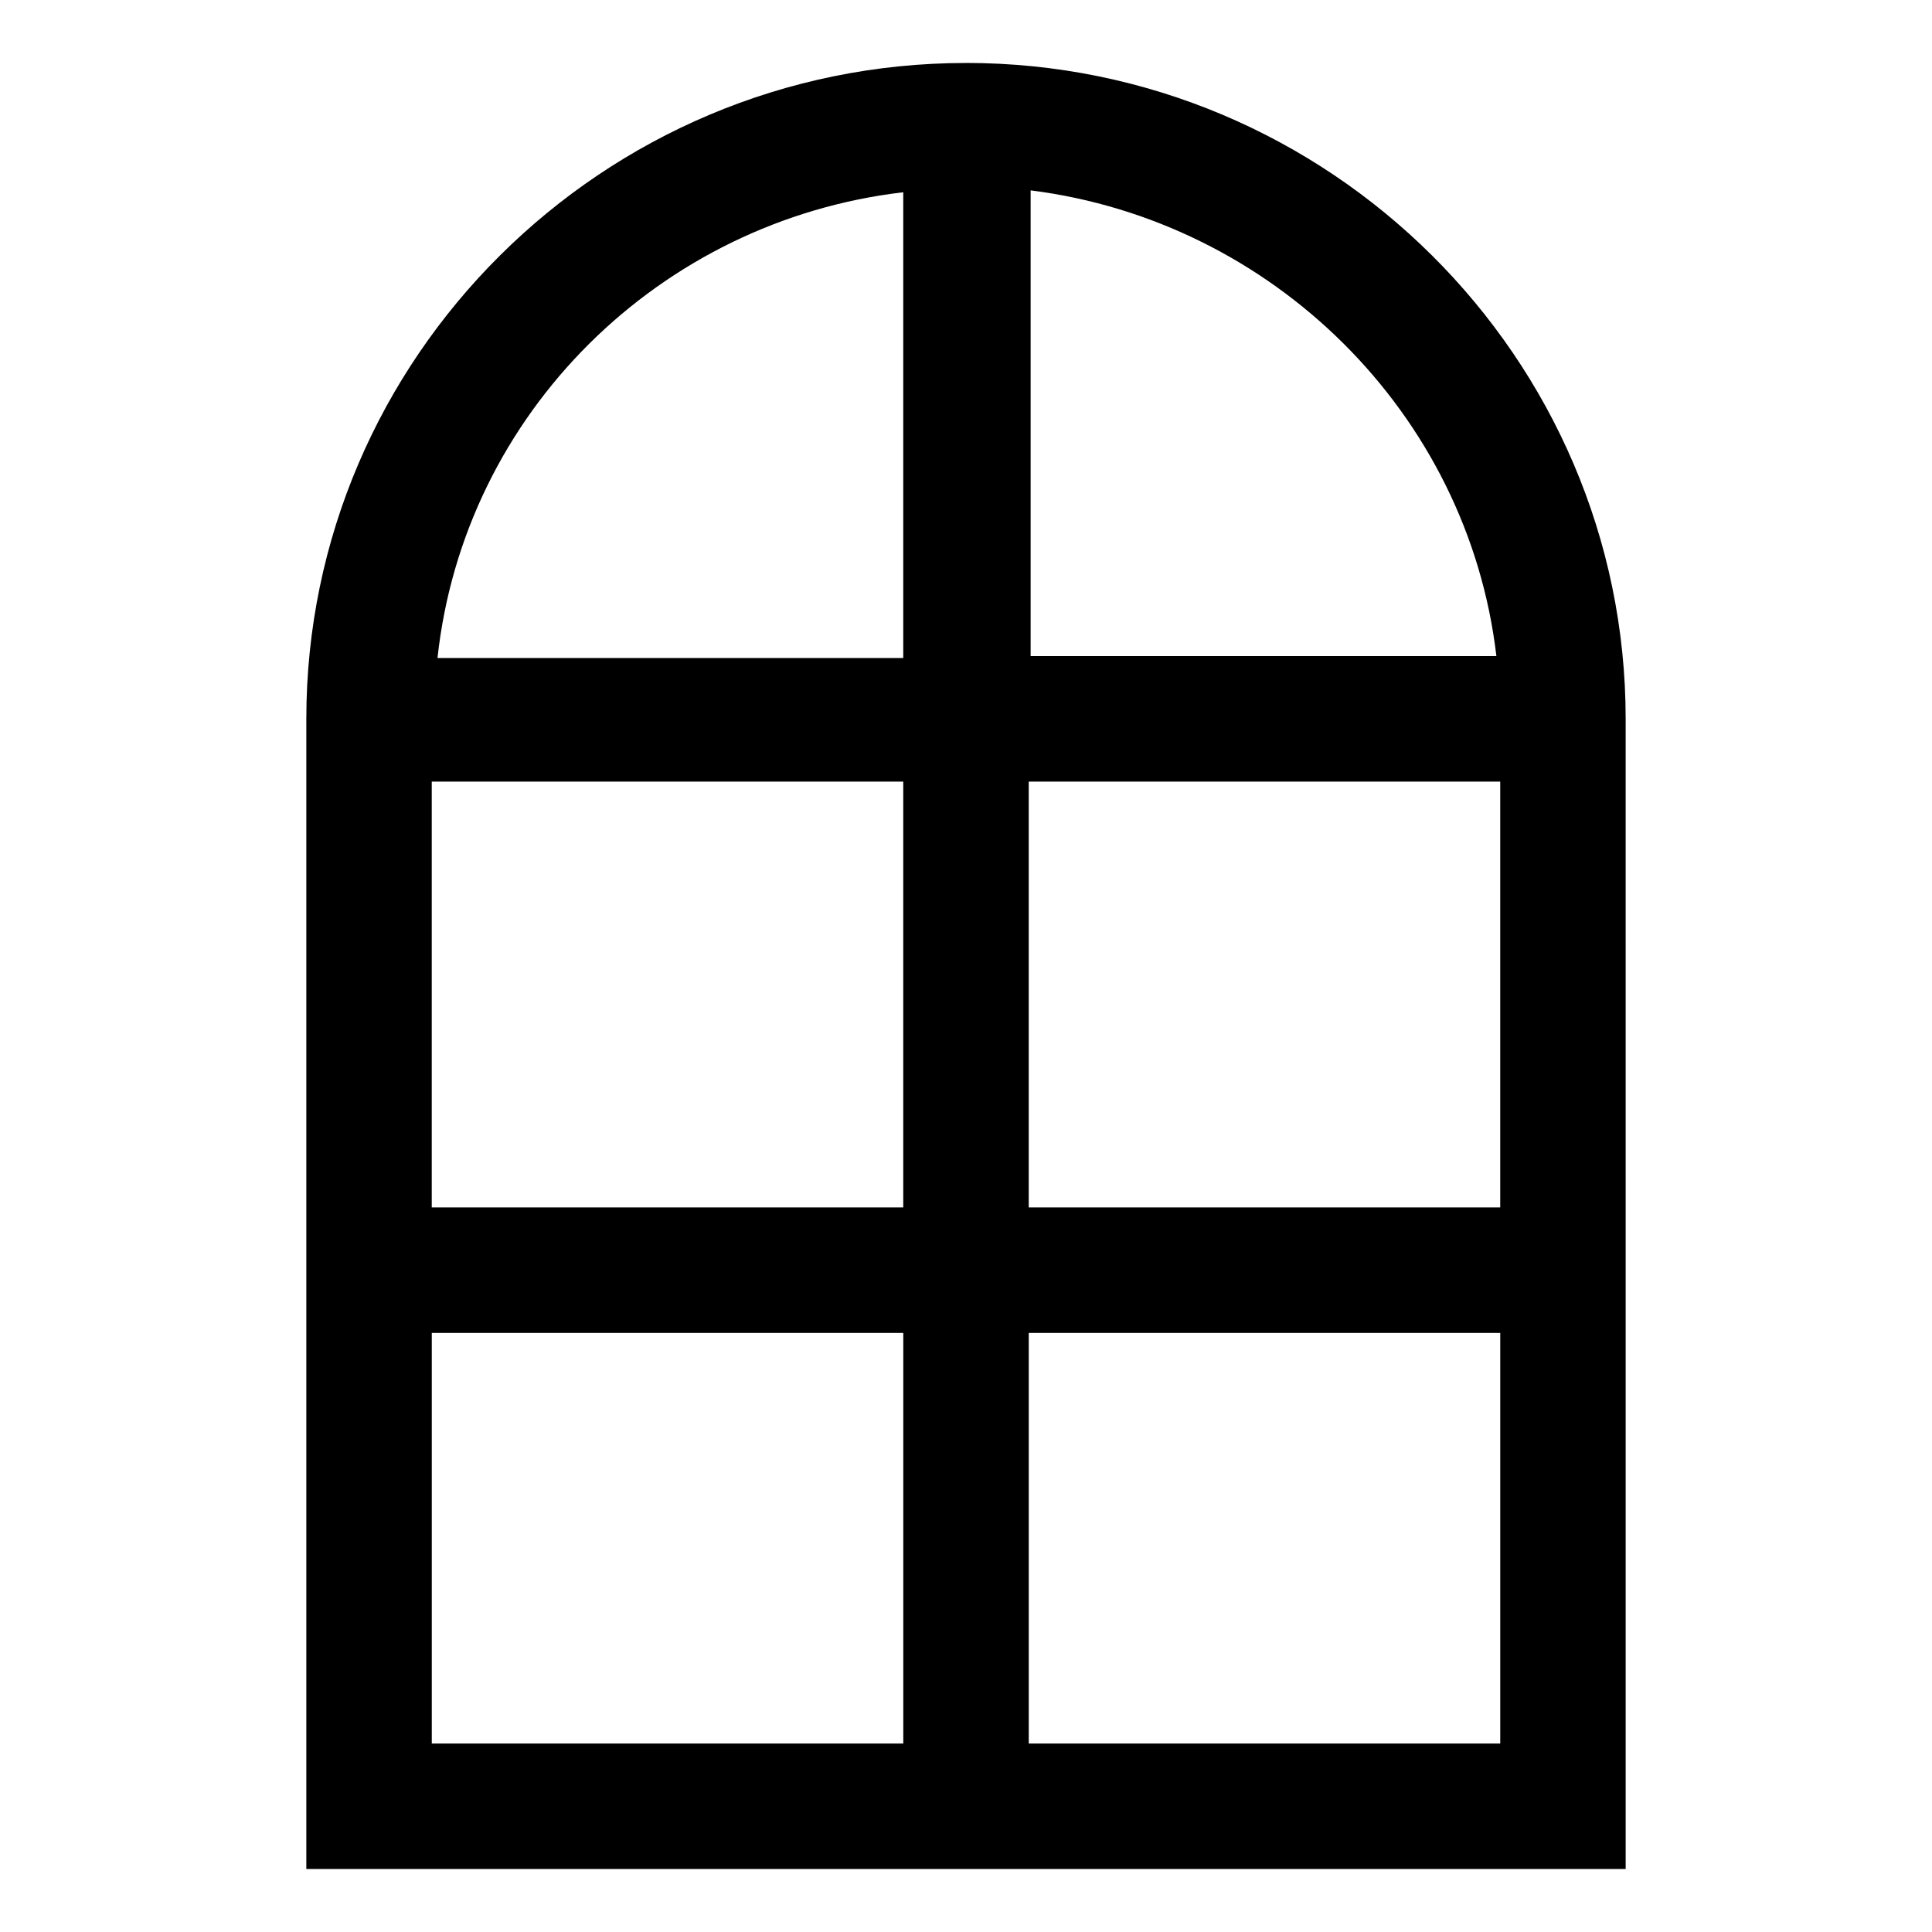
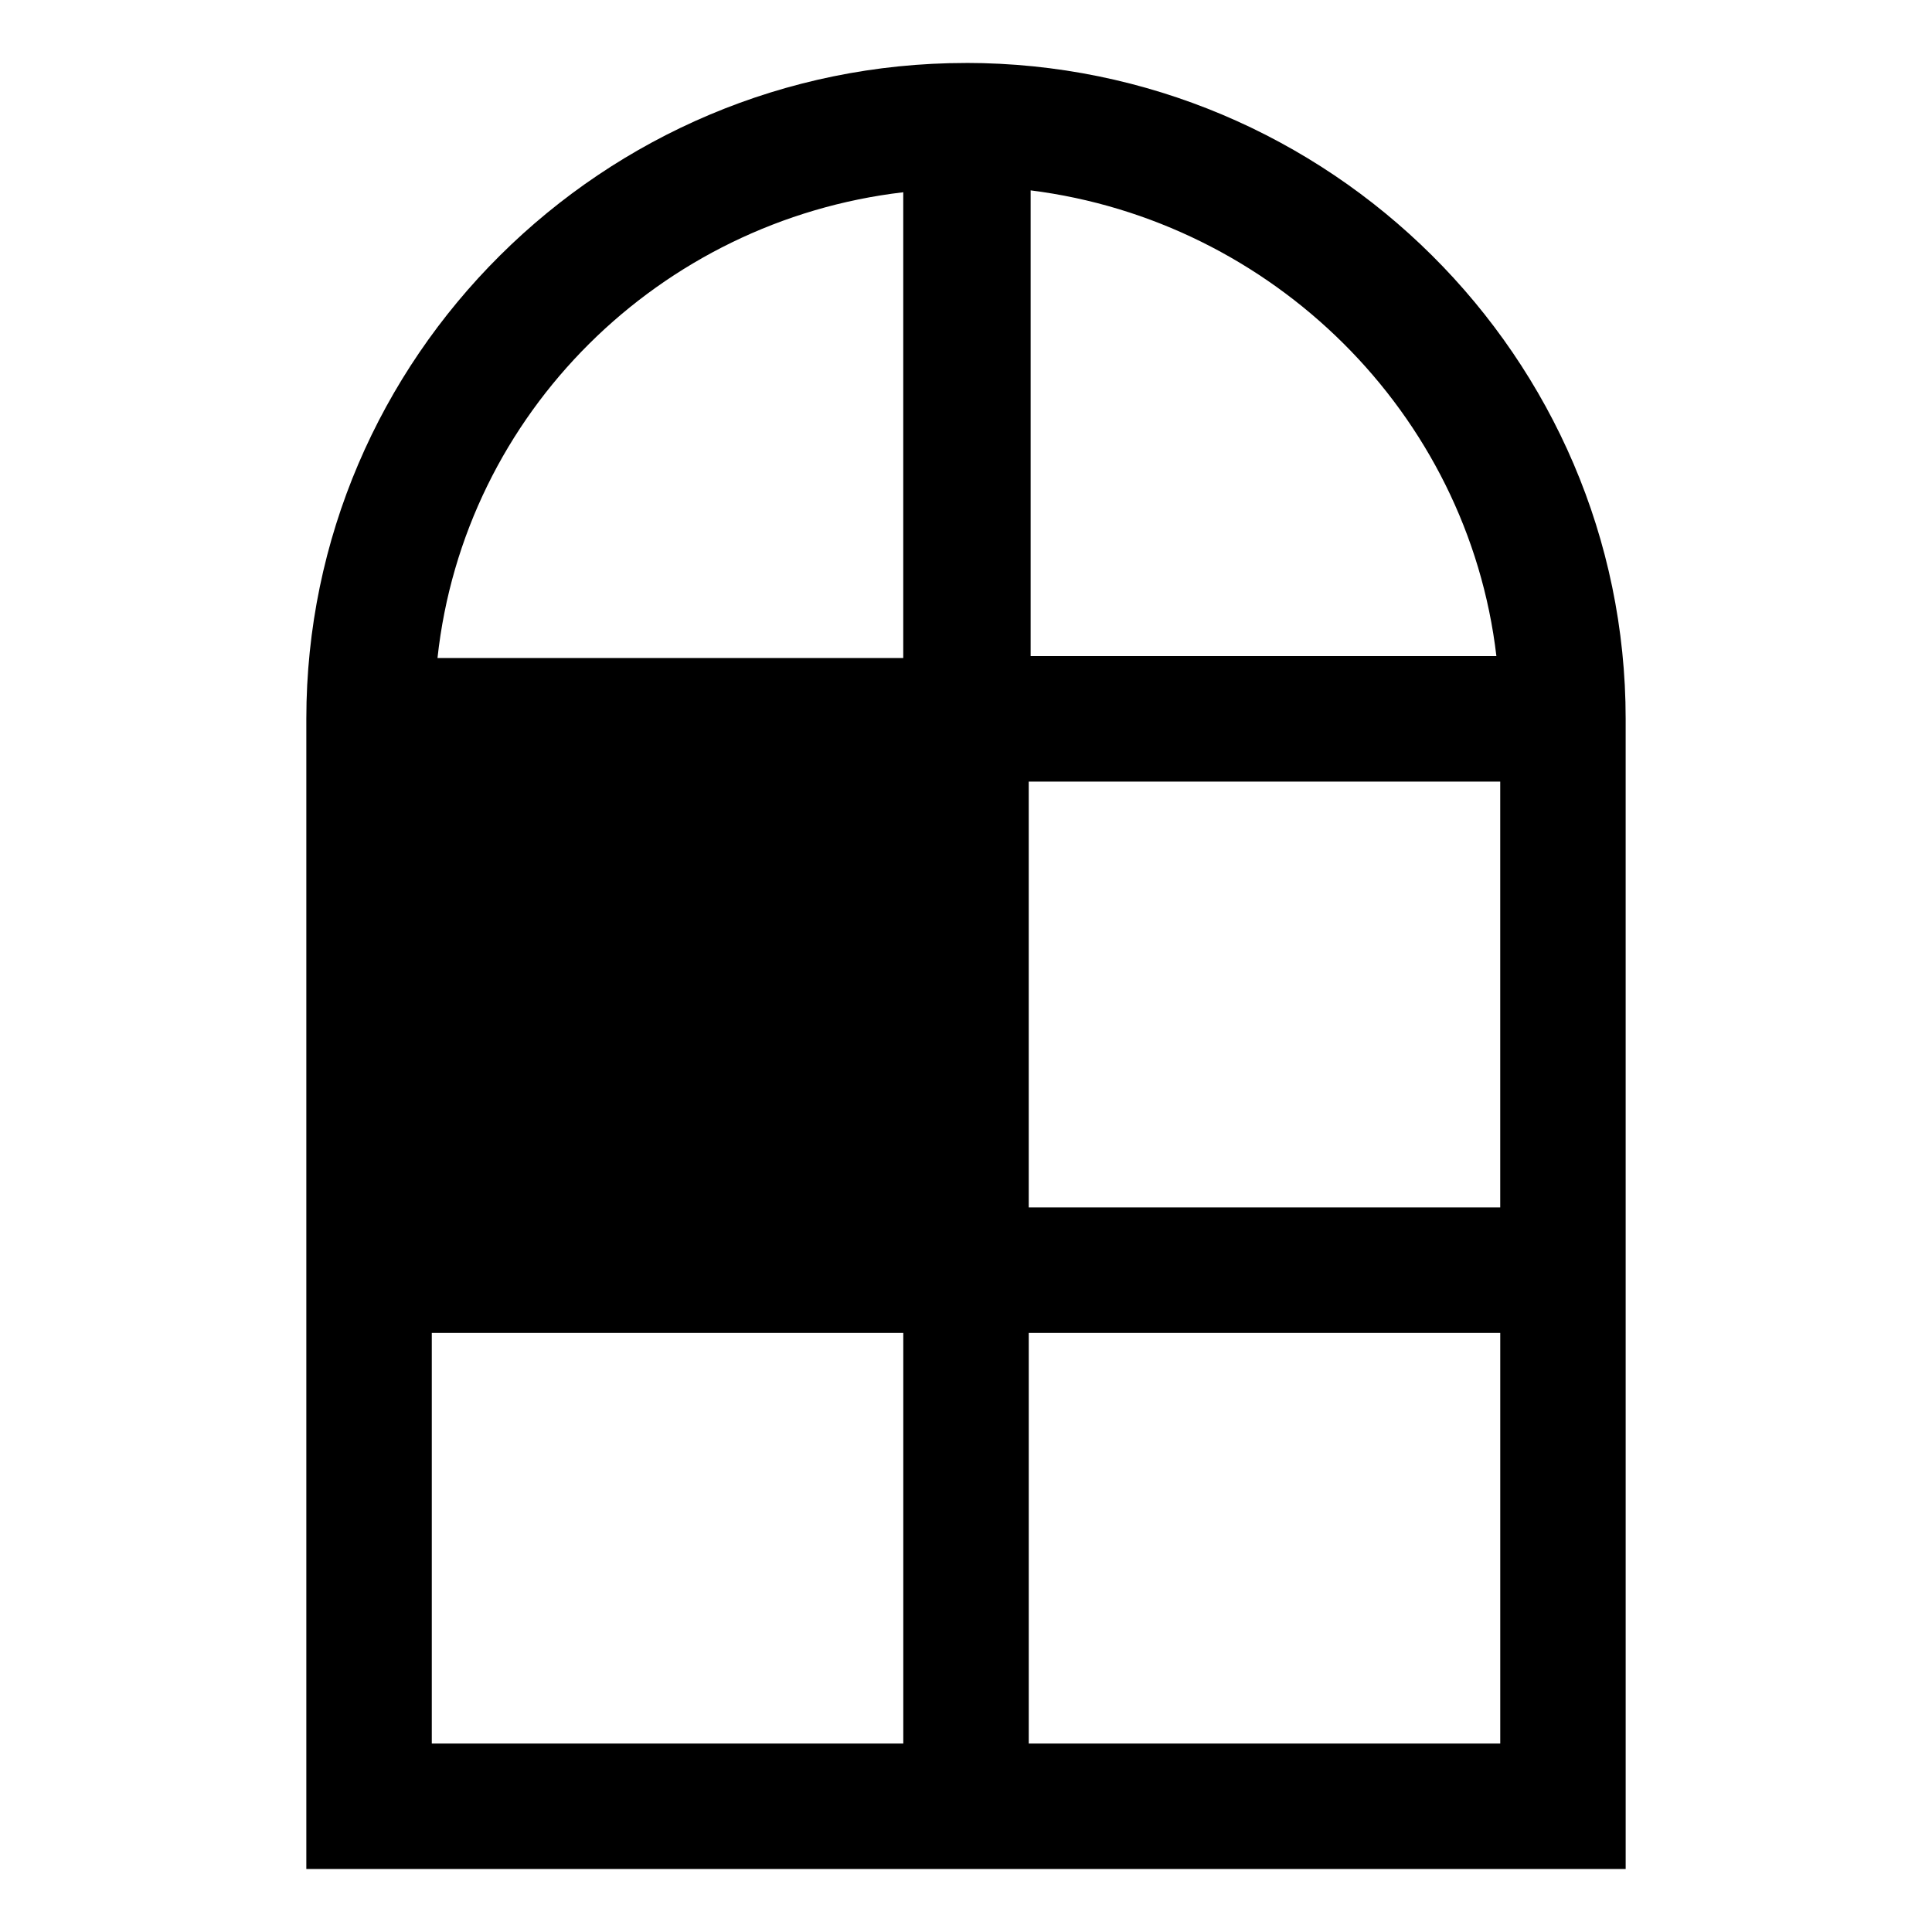
<svg xmlns="http://www.w3.org/2000/svg" fill="#000000" width="800px" height="800px" version="1.1" viewBox="144 144 512 512">
-   <path d="m400 160.69c-96.227 0-174.82 78.09-174.82 173.81v304.8h349.64l-0.004-304.8c0-95.723-78.594-173.82-174.82-173.82zm140.56 157.19h-123.43v-123.43c63.984 8.059 115.88 58.945 123.43 123.43zm-157.19 33.25v112.85h-124.95v-112.85zm33.254 0h124.95v112.85h-124.95zm-33.254-156.18v123.43h-123.43c7.055-64.992 58.949-115.88 123.43-123.43zm-124.94 302.29h124.95v108.82h-124.95zm158.2 108.82v-108.82h124.95v108.82z" />
+   <path d="m400 160.69c-96.227 0-174.82 78.09-174.82 173.81v304.8h349.64l-0.004-304.8c0-95.723-78.594-173.82-174.82-173.82zm140.56 157.19h-123.43v-123.43c63.984 8.059 115.88 58.945 123.43 123.43zm-157.19 33.25v112.85v-112.85zm33.254 0h124.95v112.85h-124.95zm-33.254-156.18v123.43h-123.43c7.055-64.992 58.949-115.88 123.43-123.43zm-124.94 302.29h124.95v108.82h-124.95zm158.2 108.82v-108.82h124.95v108.82z" />
</svg>